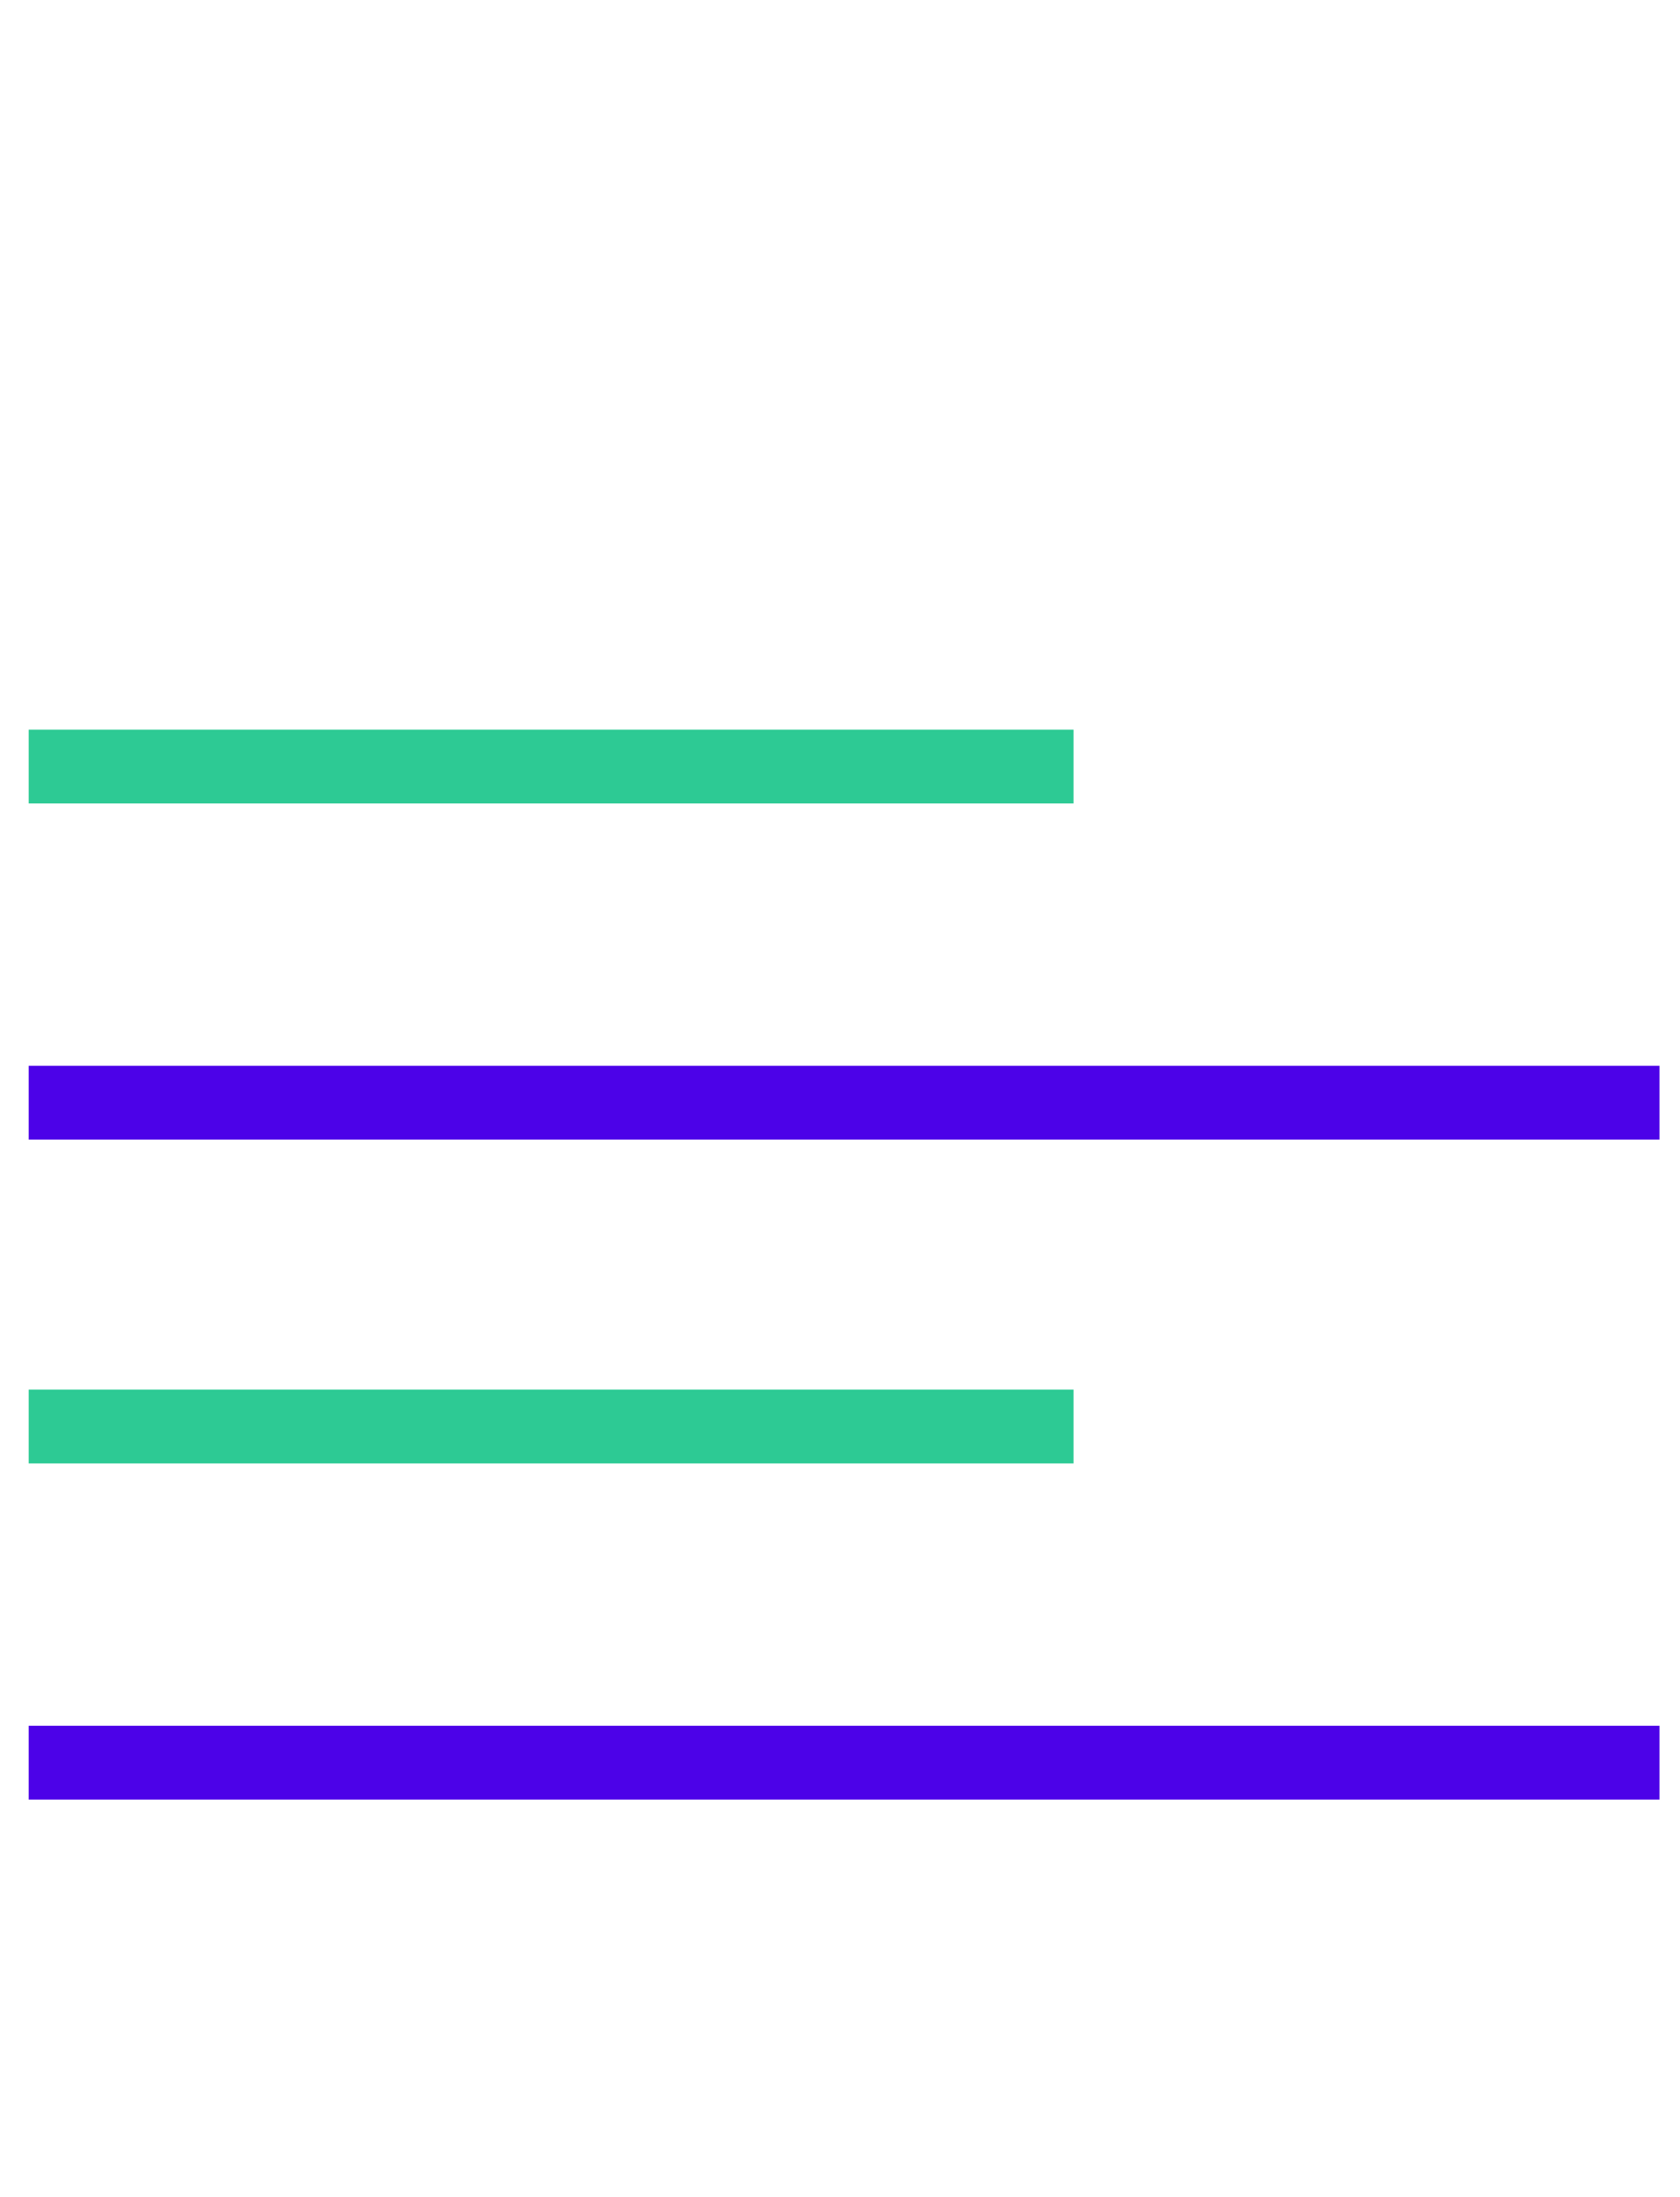
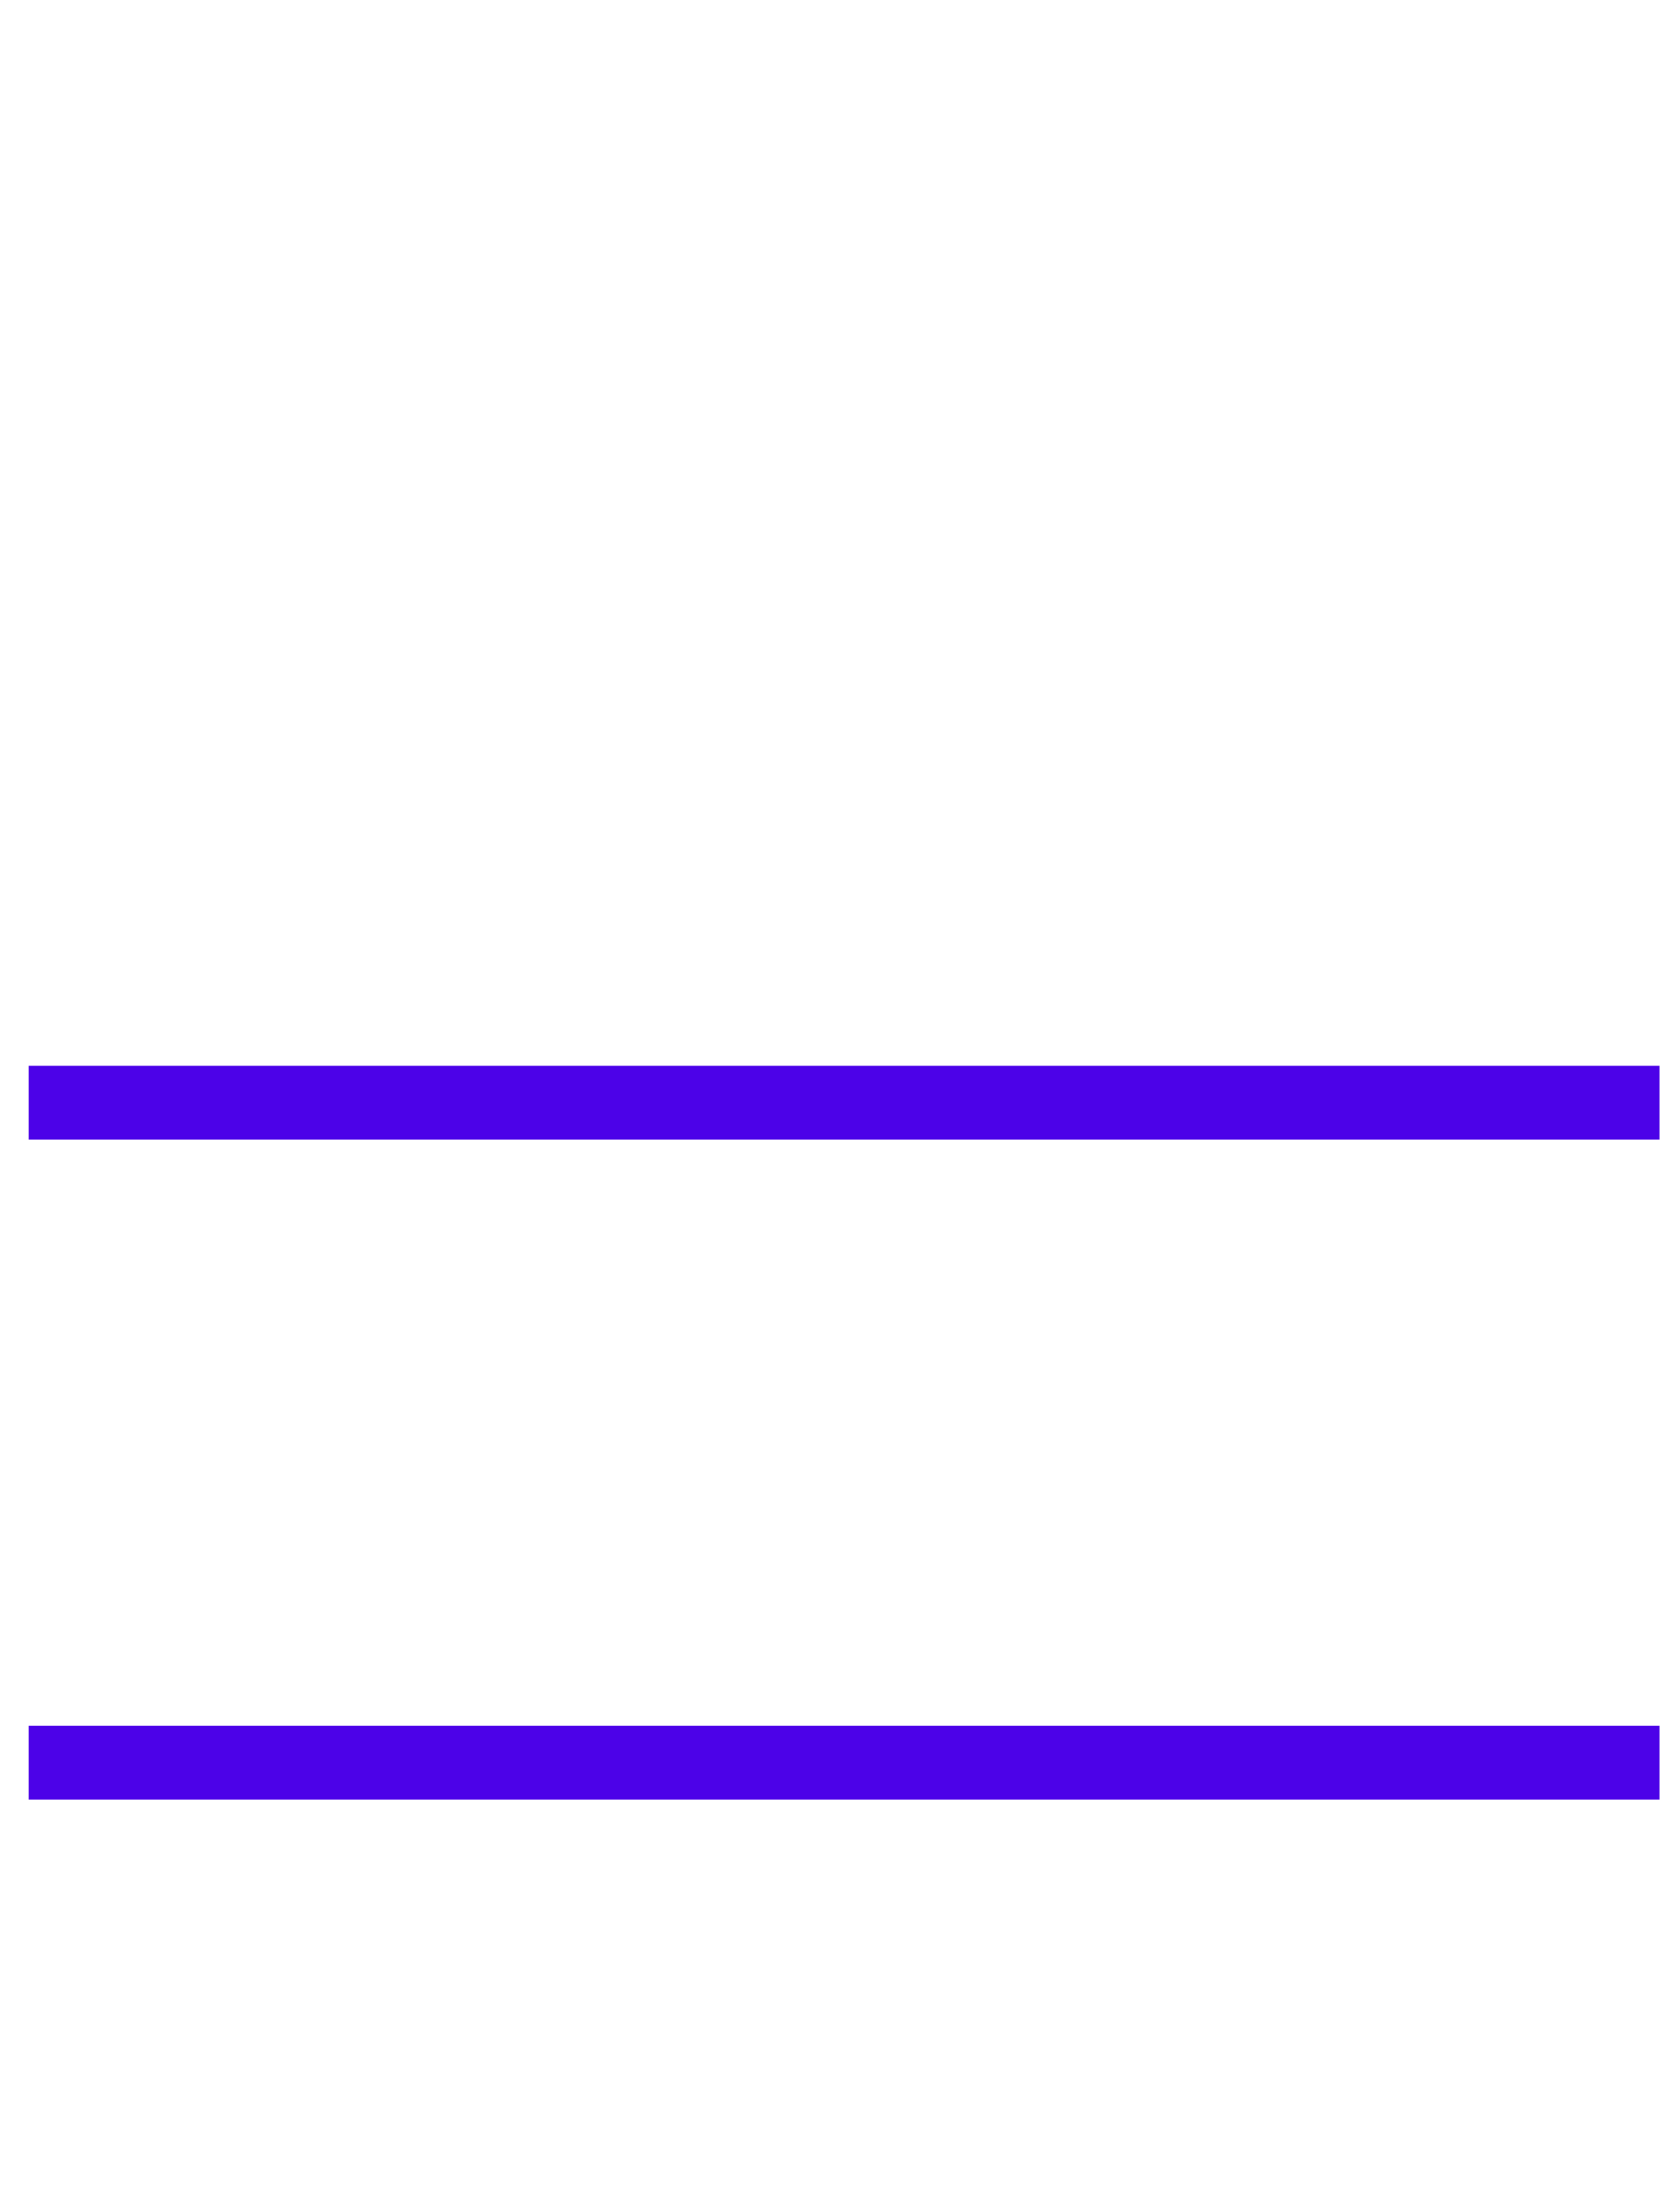
<svg xmlns="http://www.w3.org/2000/svg" version="1.2" baseProfile="tiny" id="Layer_1" x="0px" y="0px" viewBox="0 0 41 53.6" overflow="visible" xml:space="preserve">
  <path fill="#4C02E8" d="M40.6,43.9H0.7v-1.8h39.8V43.9z M40.6,27.8H0.7V26h39.8V27.8z" />
-   <path fill="#2DCA94" d="M26.2,35.7H0.7v-1.8h25.5V35.7z M26.2,17.8H0.7v1.8h25.5V17.8z" />
</svg>